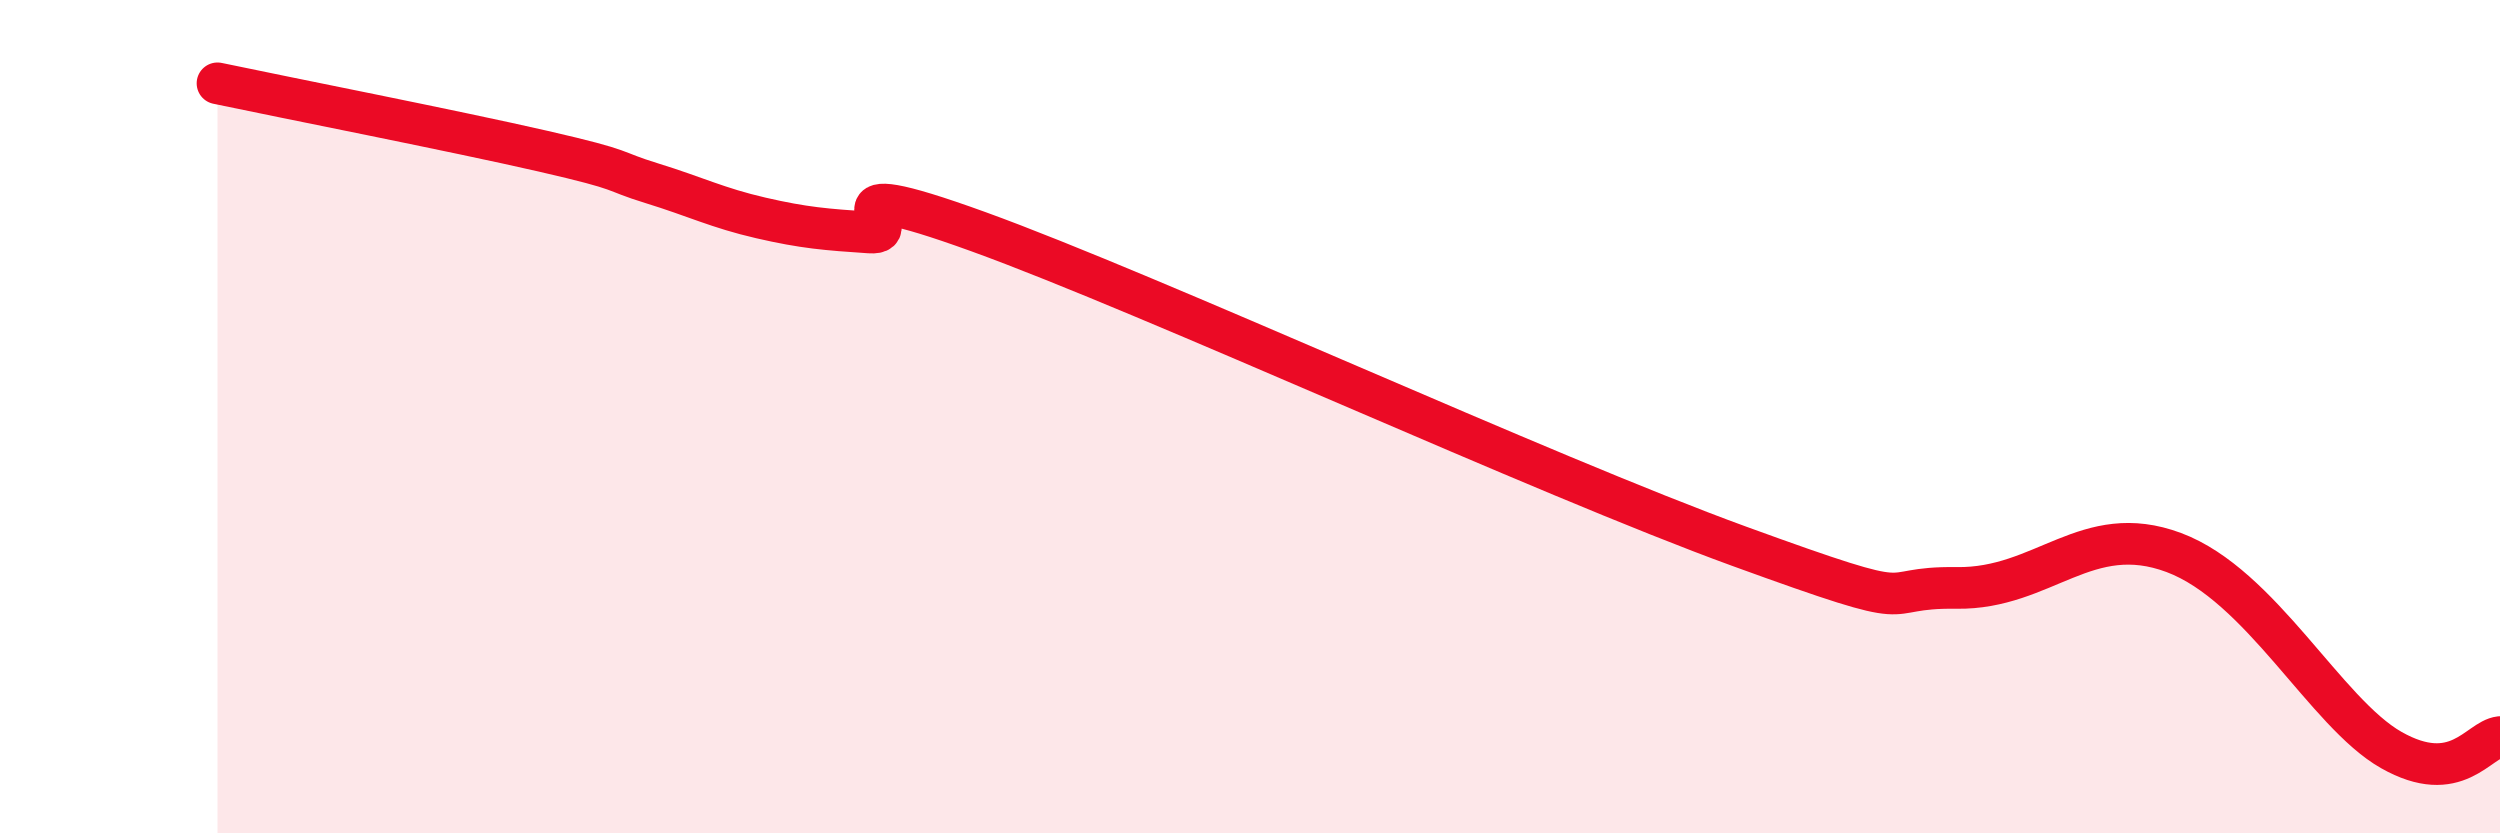
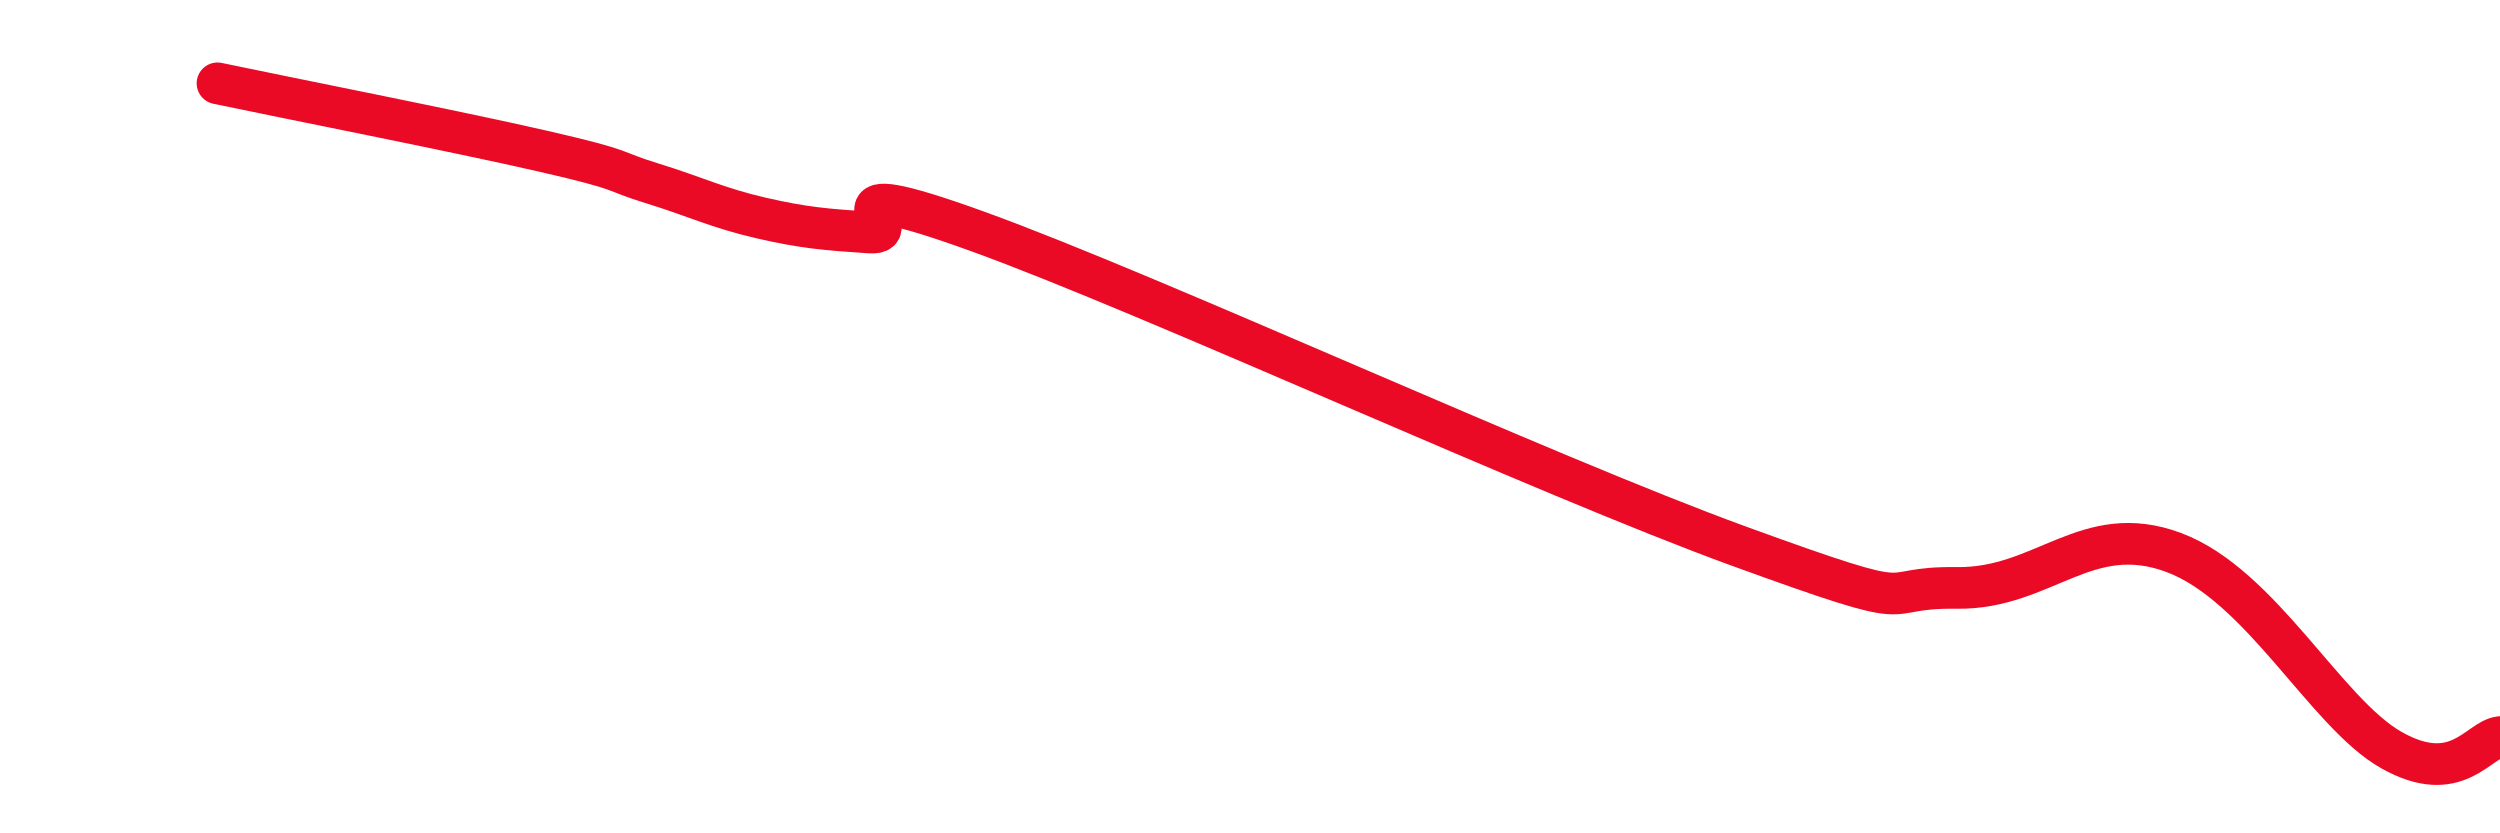
<svg xmlns="http://www.w3.org/2000/svg" width="60" height="20" viewBox="0 0 60 20">
-   <path d="M 5.22,2 C 6.78,2.33 10.95,3.15 13.04,3.63 C 15.13,4.11 14.61,4.08 15.65,4.4 C 16.69,4.72 17.22,4.99 18.26,5.23 C 19.3,5.47 19.83,5.51 20.87,5.58 C 21.91,5.65 19.31,4.05 23.48,5.56 C 27.65,7.07 37.04,11.4 41.74,13.11 C 46.44,14.82 44.87,14.08 46.96,14.11 C 49.05,14.14 50.08,12.48 52.17,13.26 C 54.26,14.04 55.82,17.11 57.39,18 C 58.96,18.89 59.48,17.75 60,17.69L60 20L5.22 20Z" fill="#EB0A25" opacity="0.1" stroke-linecap="round" stroke-linejoin="round" />
  <path d="M 5.22,2 C 6.78,2.33 10.95,3.15 13.04,3.63 C 15.13,4.11 14.61,4.08 15.65,4.4 C 16.69,4.72 17.22,4.99 18.26,5.23 C 19.3,5.47 19.83,5.51 20.87,5.58 C 21.91,5.65 19.31,4.05 23.48,5.56 C 27.65,7.07 37.04,11.4 41.74,13.11 C 46.44,14.82 44.87,14.08 46.96,14.11 C 49.05,14.14 50.08,12.48 52.17,13.26 C 54.26,14.04 55.82,17.11 57.39,18 C 58.96,18.89 59.48,17.75 60,17.69" stroke="#EB0A25" stroke-width="1" fill="none" stroke-linecap="round" stroke-linejoin="round" />
</svg>